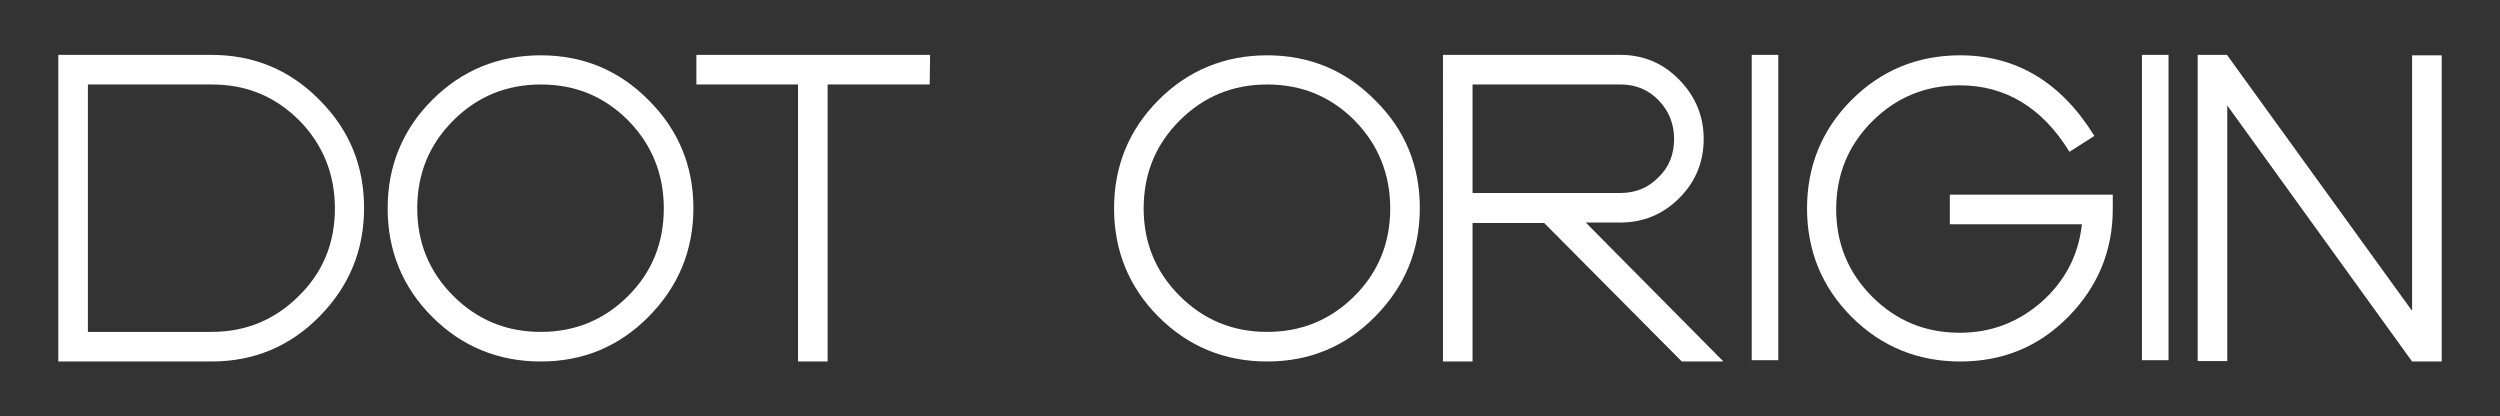
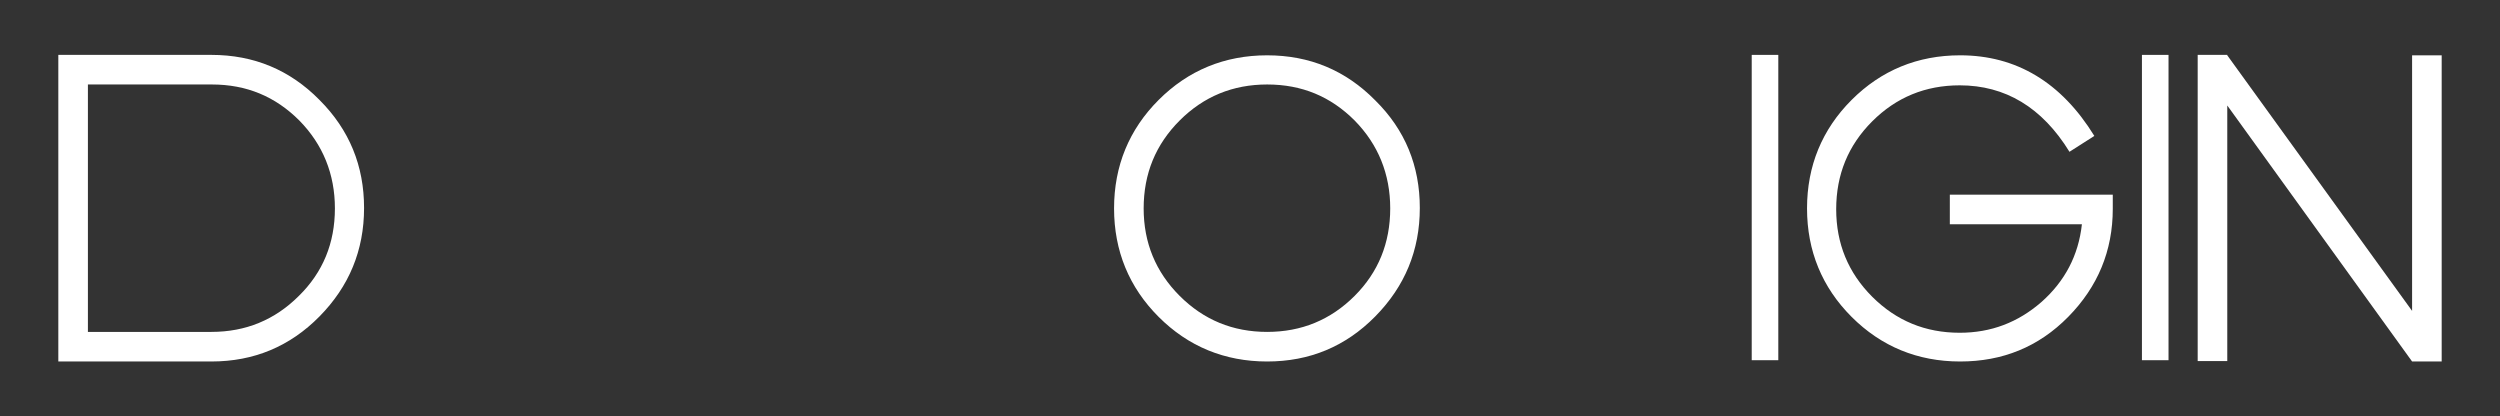
<svg xmlns="http://www.w3.org/2000/svg" version="1.1" id="Layer_1" x="0px" y="0px" viewBox="0 0 583 97.1" style="enable-background:new 0 0 583 97.1;" xml:space="preserve">
  <rect x="0" y="0" width="583" height="97.1" fill="#333333" stroke="none" />
  <style type="text/css">
	.st0{fill:#FFFFFF;}
</style>
  <g>
    <polygon class="st0" points="408.5,12.8 408.5,23.9 408.5,73 408.5,84 414.7,84 414.7,73 414.7,23.9 414.7,12.8  " />
    <polygon class="st0" points="499.5,12.8 499.5,23.9 499.5,73 499.5,84 505.7,84 505.7,73 505.7,23.9 505.7,12.8  " />
    <path class="st0" d="M84.9,48.5c0,9.9-3.5,18.3-10.4,25.3S59.2,84.3,49.3,84.3H13.6V12.8h35.7c9.9,0,18.3,3.5,25.2,10.5   C81.5,30.3,84.9,38.7,84.9,48.5z M78.1,48.6c0-8-2.8-14.9-8.3-20.5c-5.6-5.6-12.3-8.4-20.4-8.4H20.5v57.7h28.8   c8,0,14.8-2.8,20.4-8.4C75.3,63.5,78.1,56.7,78.1,48.6z" />
-     <path class="st0" d="M161.7,48.5c0,9.9-3.5,18.3-10.4,25.3S136,84.3,126.1,84.3s-18.4-3.5-25.3-10.4S90.4,58.5,90.4,48.6   s3.5-18.4,10.4-25.3s15.4-10.4,25.3-10.4s18.3,3.5,25.2,10.5C158.2,30.3,161.7,38.7,161.7,48.5z M154.8,48.6c0-8-2.8-14.9-8.3-20.5   c-5.6-5.6-12.3-8.4-20.4-8.4c-8,0-14.8,2.8-20.4,8.4s-8.4,12.4-8.4,20.5c0,8,2.8,14.8,8.4,20.4s12.4,8.4,20.4,8.4   s14.8-2.8,20.4-8.4C152,63.5,154.8,56.7,154.8,48.6z" />
-     <path class="st0" d="M216.8,19.7H193v64.6h-6.9V19.7h-23.7v-6.9h54.5L216.8,19.7z" />
    <path class="st0" d="M331.1,48.5c0,9.9-3.5,18.3-10.4,25.3s-15.3,10.5-25.2,10.5c-9.9,0-18.4-3.5-25.3-10.4s-10.4-15.4-10.4-25.3   s3.5-18.4,10.4-25.3s15.4-10.4,25.3-10.4s18.3,3.5,25.2,10.5C327.7,30.3,331.1,38.7,331.1,48.5z M324.2,48.6c0-8-2.8-14.9-8.3-20.5   c-5.6-5.6-12.3-8.4-20.4-8.4c-8,0-14.8,2.8-20.4,8.4s-8.4,12.4-8.4,20.5c0,8,2.8,14.8,8.4,20.4s12.4,8.4,20.4,8.4   s14.8-2.8,20.4-8.4C321.4,63.5,324.2,56.7,324.2,48.6z" />
-     <path class="st0" d="M401.9,84.3h-9.7L360.1,52h-16.7v32.3h-6.9V12.8h41.4c5.3,0,9.9,1.9,13.7,5.8c3.8,3.9,5.7,8.5,5.7,13.8   c0,5.4-1.9,10-5.7,13.8c-3.8,3.8-8.4,5.7-13.8,5.7h-8L401.9,84.3z M390.4,32.4c0-3.5-1.2-6.5-3.6-9s-5.4-3.7-8.9-3.7h-34.5V45h34.5   c3.5,0,6.5-1.2,8.9-3.7C389.2,39,390.4,36,390.4,32.4z" />
    <path class="st0" d="M492.7,48.7c0,9.8-3.5,18.2-10.4,25.2S467,84.3,457.1,84.3c-9.9,0-18.4-3.5-25.3-10.4s-10.4-15.4-10.4-25.3   s3.5-18.4,10.4-25.3s15.4-10.4,25.3-10.4c13.1,0,23.6,6.3,31.3,18.8l-5.8,3.7c-6.4-10.4-15-15.5-25.6-15.5c-8,0-14.8,2.8-20.4,8.4   s-8.4,12.4-8.4,20.5c0,8,2.8,14.8,8.4,20.4s12.4,8.4,20.4,8.4c7.3,0,13.6-2.4,19.1-7.2c5.4-4.8,8.6-10.8,9.4-18.1h-30.8v-6.9h38   V48.7z" />
    <polygon class="st0" points="562.5,12.9 562.5,72.5 519.4,12.9 519.4,12.9 519.4,12.8 512.5,12.8 512.5,84.2 519.4,84.2    519.4,24.6 562.5,84.3 562.5,84.3 562.5,84.3 569.4,84.3 569.4,12.9  " />
  </g>
</svg>